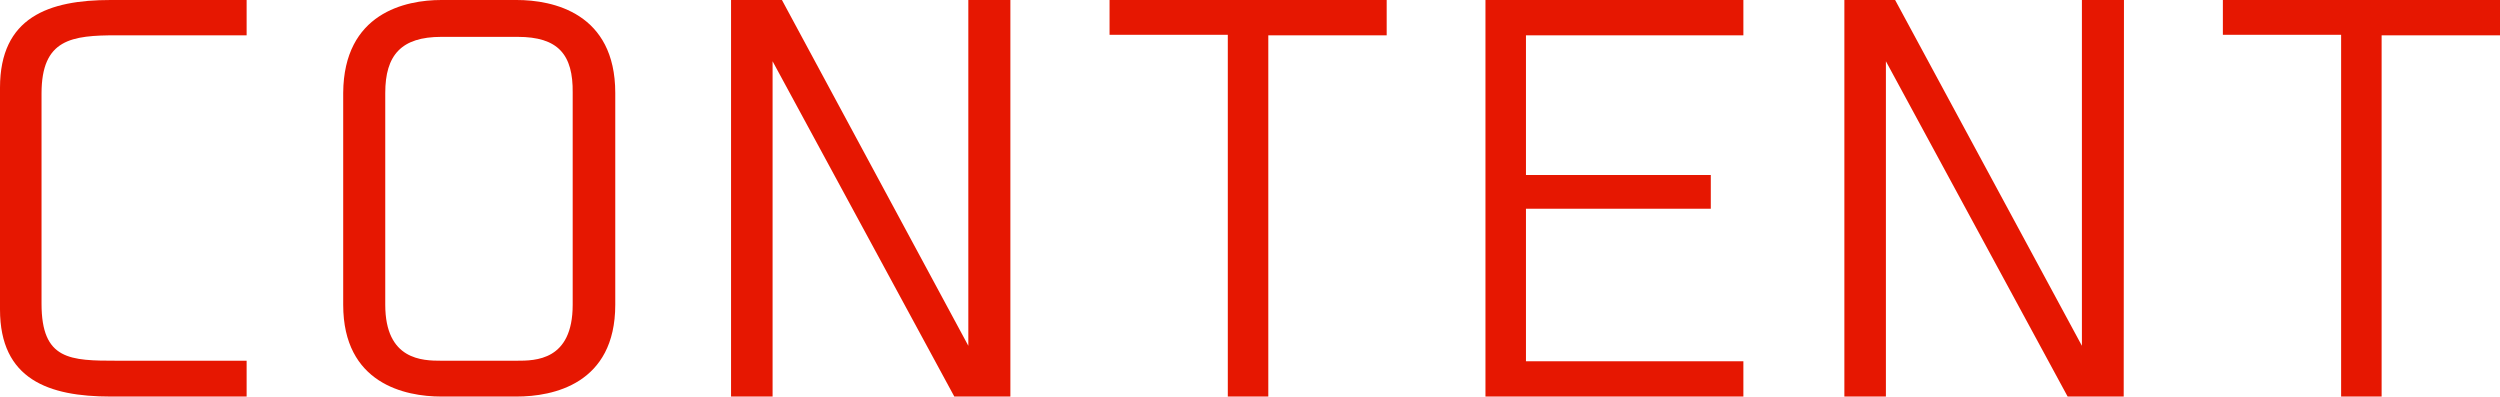
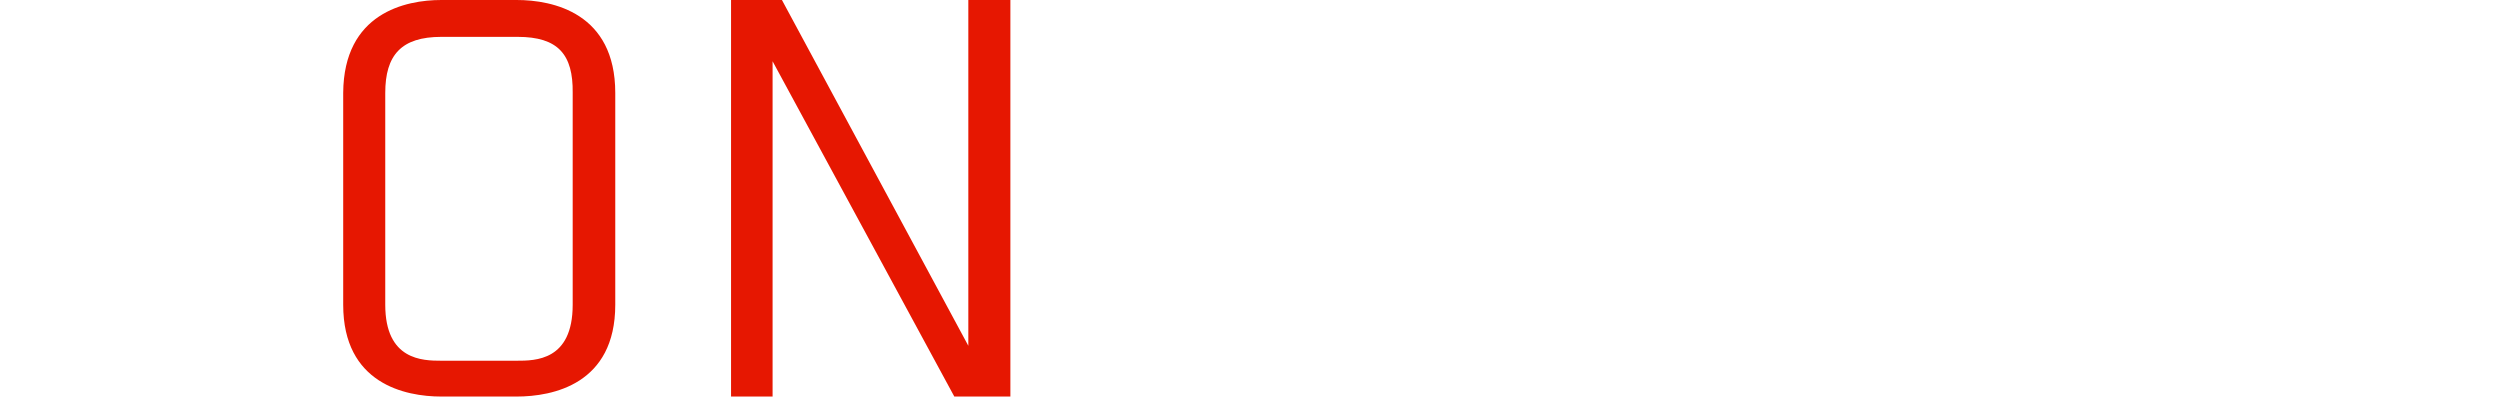
<svg xmlns="http://www.w3.org/2000/svg" viewBox="0 0 192.6 30.55">
  <defs>
    <style>.cls-1{fill:#e61701;}</style>
  </defs>
  <g id="レイヤー_2" data-name="レイヤー 2">
    <g id="guide">
-       <path class="cls-1" d="M8.52,0H19V2.72H9C5.52,2.72,3.2,3,3.2,7.2V23.4c0,4.35,2.2,4.39,5.84,4.39H19v2.76H8.52C3.76,30.55,0,29.24,0,23.84V6.76C0,1.32,3.76,0,8.52,0Z" />
      <path class="cls-1" d="M47.4,7.16V23.48c0,6.11-4.8,7.07-7.6,7.07H34c-2.8,0-7.56-1-7.56-7.07V7.16C26.48,1,31.24,0,34,0H39.8C42.6,0,47.4,1,47.4,7.16ZM39.88,2.84H34c-3.08,0-4.32,1.4-4.32,4.32V23.48c0,4.27,2.88,4.31,4.32,4.31h5.8c1.44,0,4.32,0,4.32-4.31V7.16C44.16,4.2,43,2.84,39.88,2.84Z" />
      <path class="cls-1" d="M77.84,30.55H73.52l-14-25.83V30.55h-3.2V0h3.92L74.6,26.64V0h3.24Z" />
-       <path class="cls-1" d="M106.83,2.72H97.71V30.55H94.59V2.68H85.48V0h21.35Z" />
-       <path class="cls-1" d="M134.31,2.72H117.56V13.48H131.8v2.6H117.56V27.83h16.75v2.72H114.44V0h19.87Z" />
-       <path class="cls-1" d="M163.61,30.55h-4.32l-14-25.83V30.55h-3.2V0H146l14.39,26.64V0h3.24Z" />
-       <path class="cls-1" d="M192.6,2.72h-9.12V30.55h-3.12V2.68h-9.11V0H192.6Z" />
    </g>
  </g>
</svg>